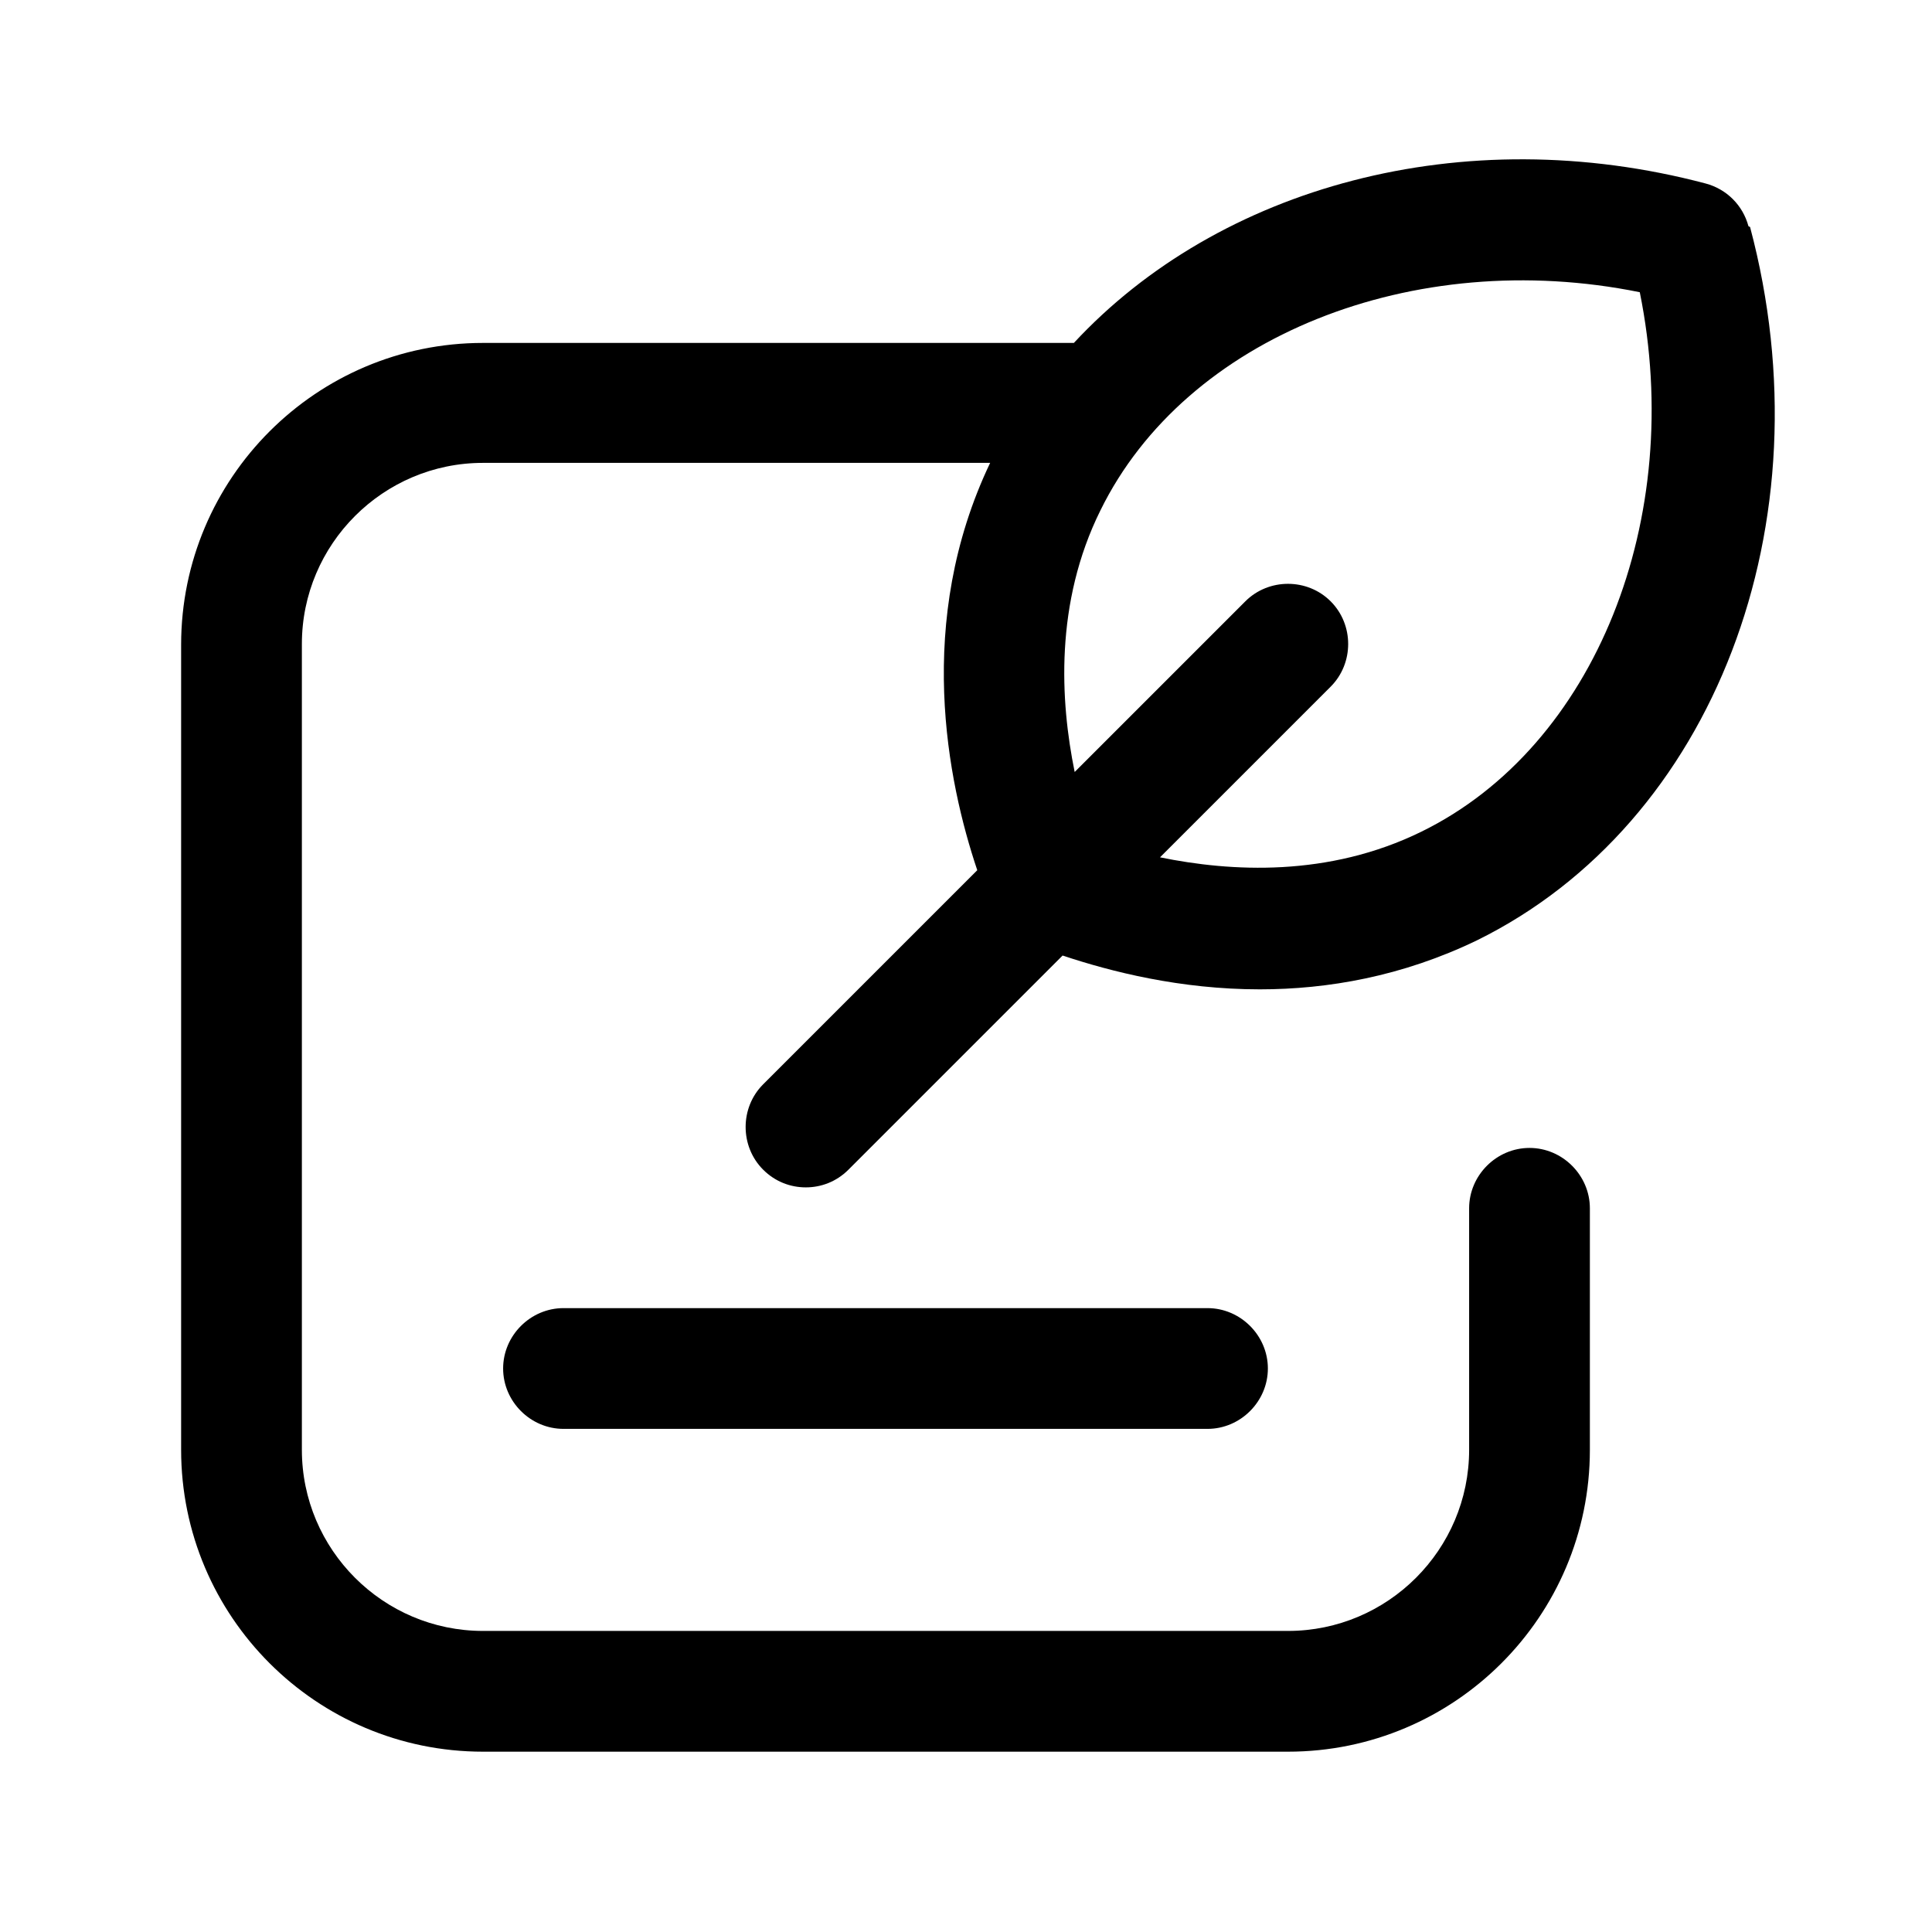
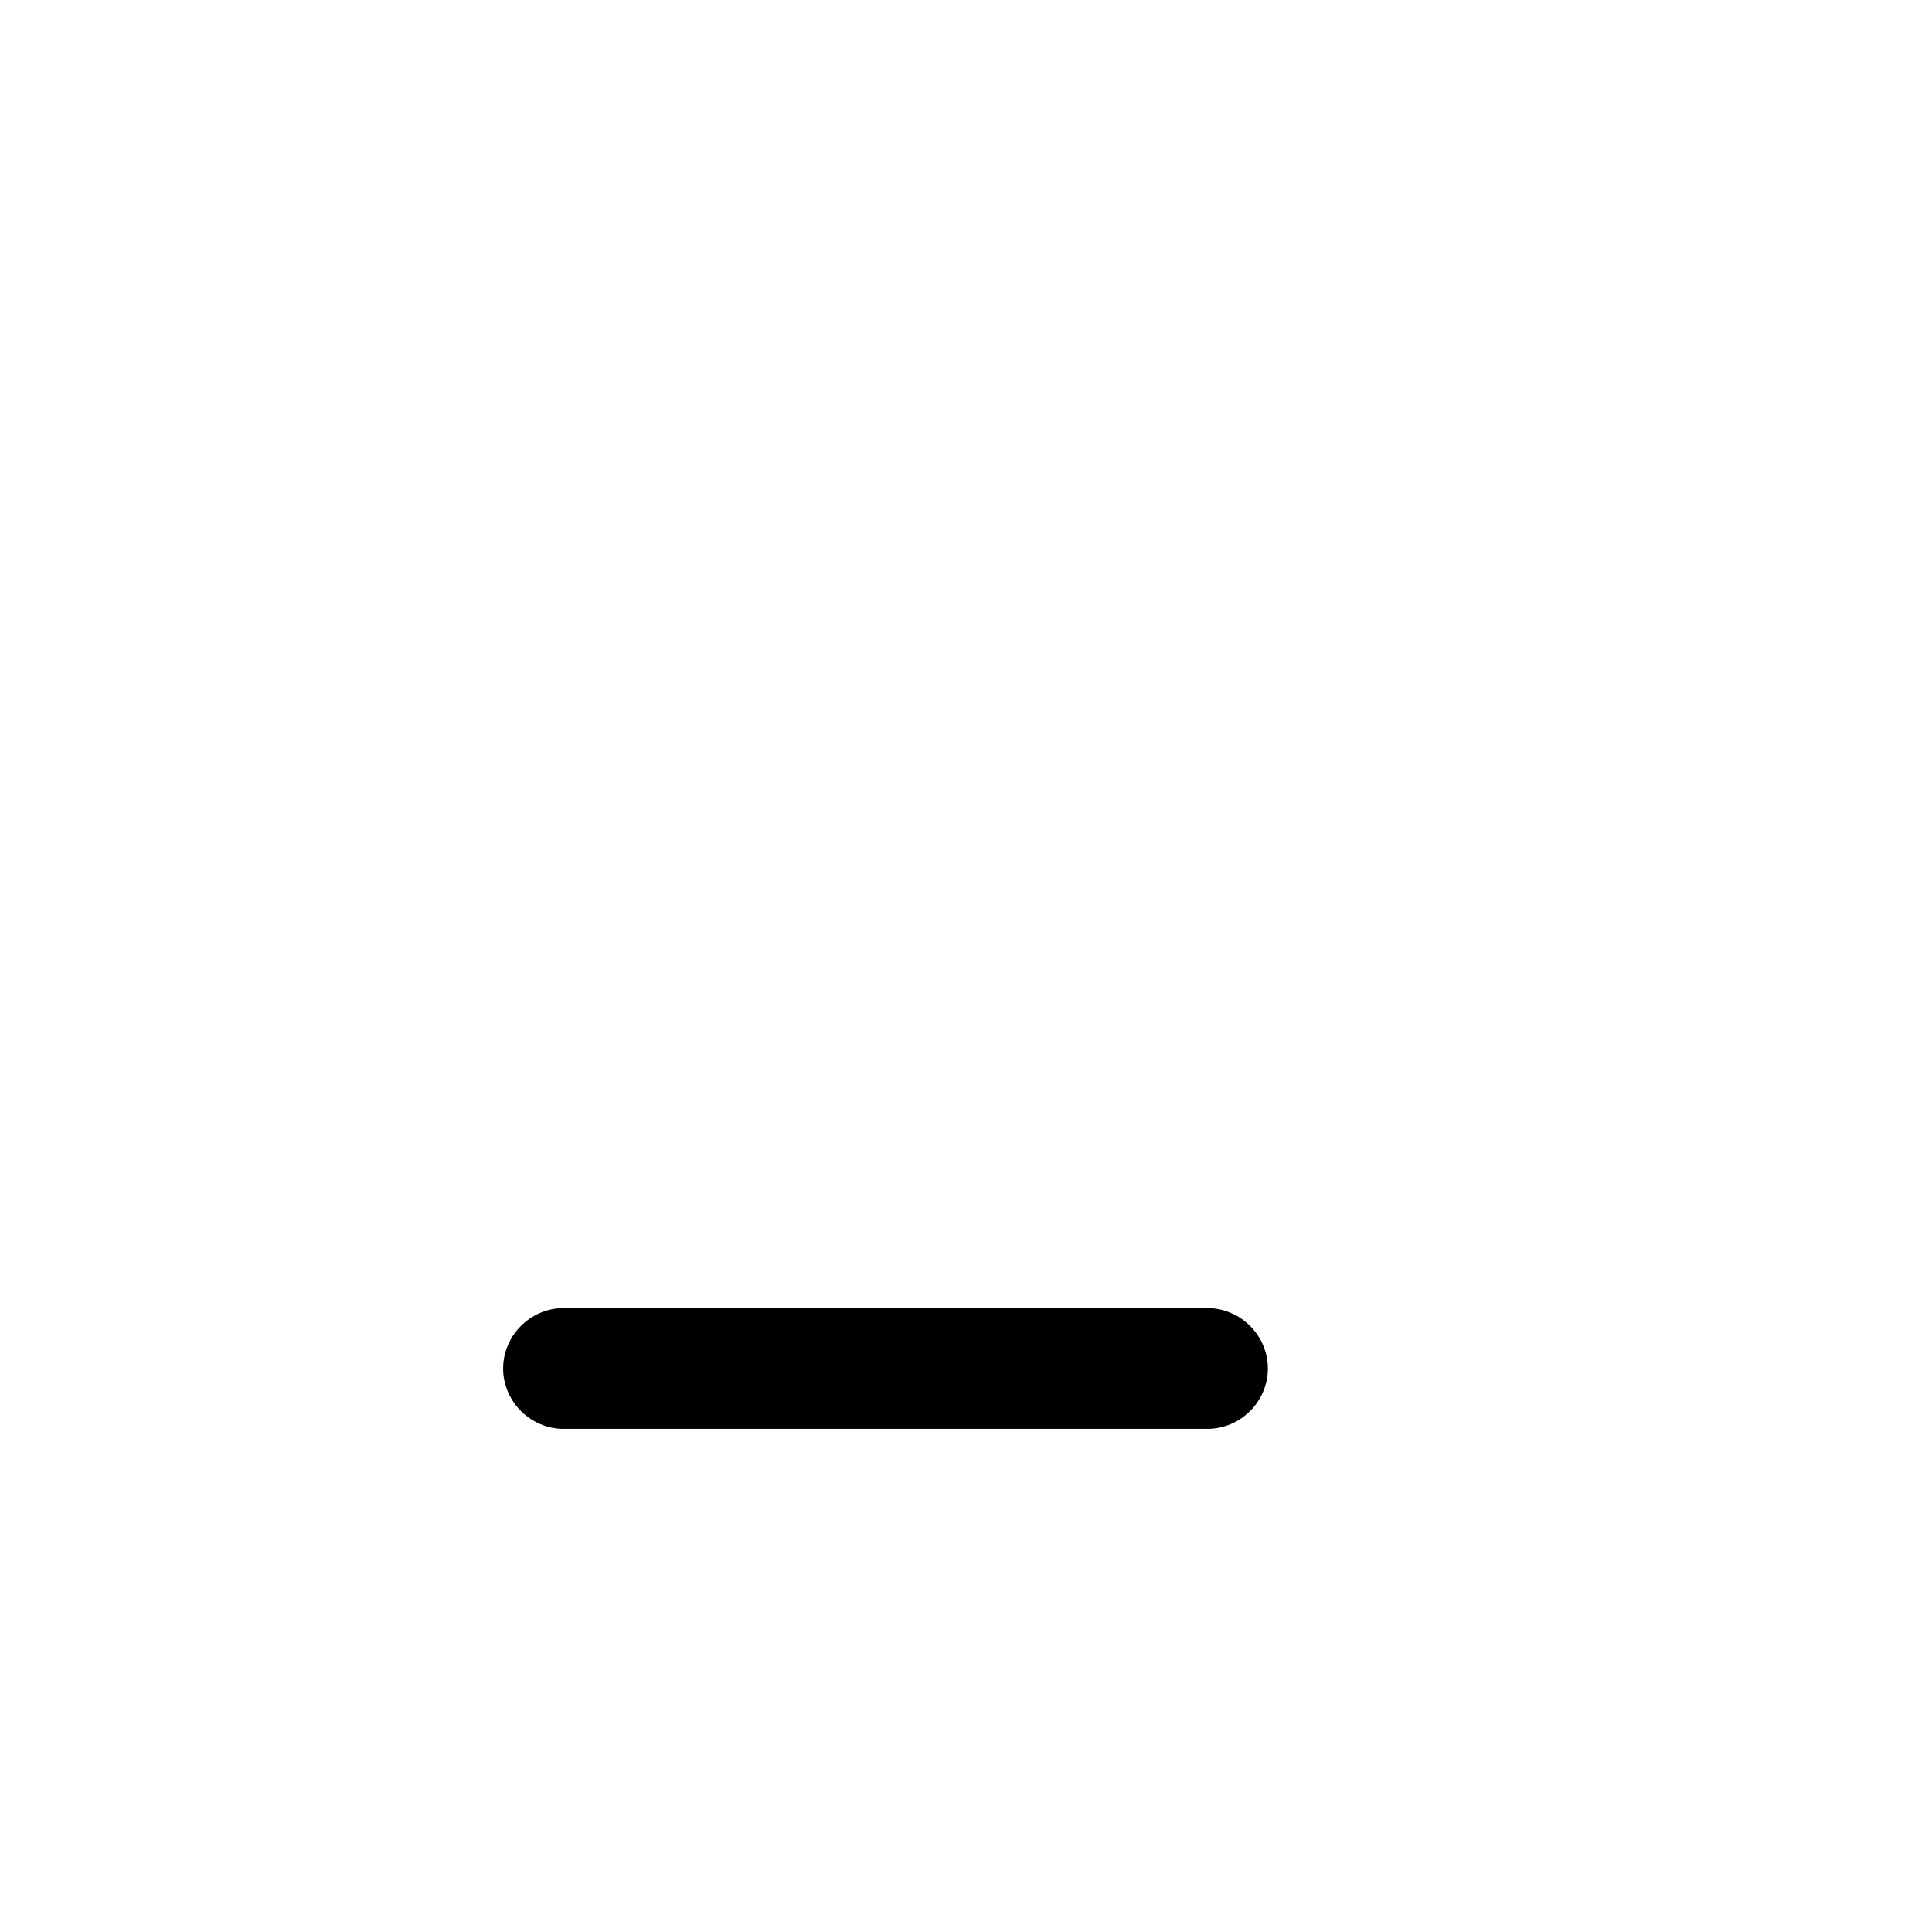
<svg xmlns="http://www.w3.org/2000/svg" viewBox="0 0 24 24">
  <g id="a" />
  <g id="b" />
  <g id="c" />
  <g id="d" />
  <g id="e" />
  <g id="f" />
  <g id="g" />
  <g id="h" />
  <g id="i" />
  <g id="j" />
  <g id="k" />
  <g id="l" />
  <g id="m" />
  <g id="n">
    <g>
-       <path d="M21.72,2.81c-.07-.26-.27-.46-.53-.53-3.02-.8-6.05,.04-7.85,1.98H6c-2.07,0-3.75,1.68-3.75,3.75v10c0,2.07,1.68,3.75,3.75,3.75h10c2.07,0,3.75-1.68,3.75-3.75v-3c0-.41-.34-.75-.75-.75s-.75,.34-.75,.75v3c0,1.24-1.01,2.25-2.25,2.25H6c-1.24,0-2.25-1.01-2.25-2.25V8c0-1.24,1.01-2.25,2.25-2.25h6.3c-.94,1.97-.53,3.96-.16,5.06l-2.66,2.66c-.29,.29-.29,.77,0,1.06,.15,.15,.34,.22,.53,.22s.38-.07,.53-.22l2.66-2.66c.6,.2,1.46,.42,2.45,.42,.84,0,1.77-.16,2.7-.61,2.94-1.45,4.37-5.18,3.39-8.86Zm-7.31,7.84l2.12-2.12c.29-.29,.29-.77,0-1.06s-.77-.29-1.06,0l-2.12,2.12c-.18-.88-.25-2.1,.32-3.25,1.06-2.16,3.89-3.28,6.7-2.71,.57,2.81-.55,5.64-2.71,6.7-1.16,.57-2.37,.5-3.25,.32Z" />
      <path d="M15,16.25H7c-.41,0-.75,.34-.75,.75s.34,.75,.75,.75H15c.41,0,.75-.34,.75-.75s-.34-.75-.75-.75Z" />
    </g>
  </g>
  <g id="o" />
  <g id="p" />
  <g id="q" />
  <g id="r" />
  <g id="s" />
  <g id="t" />
  <g id="u" />
</svg>